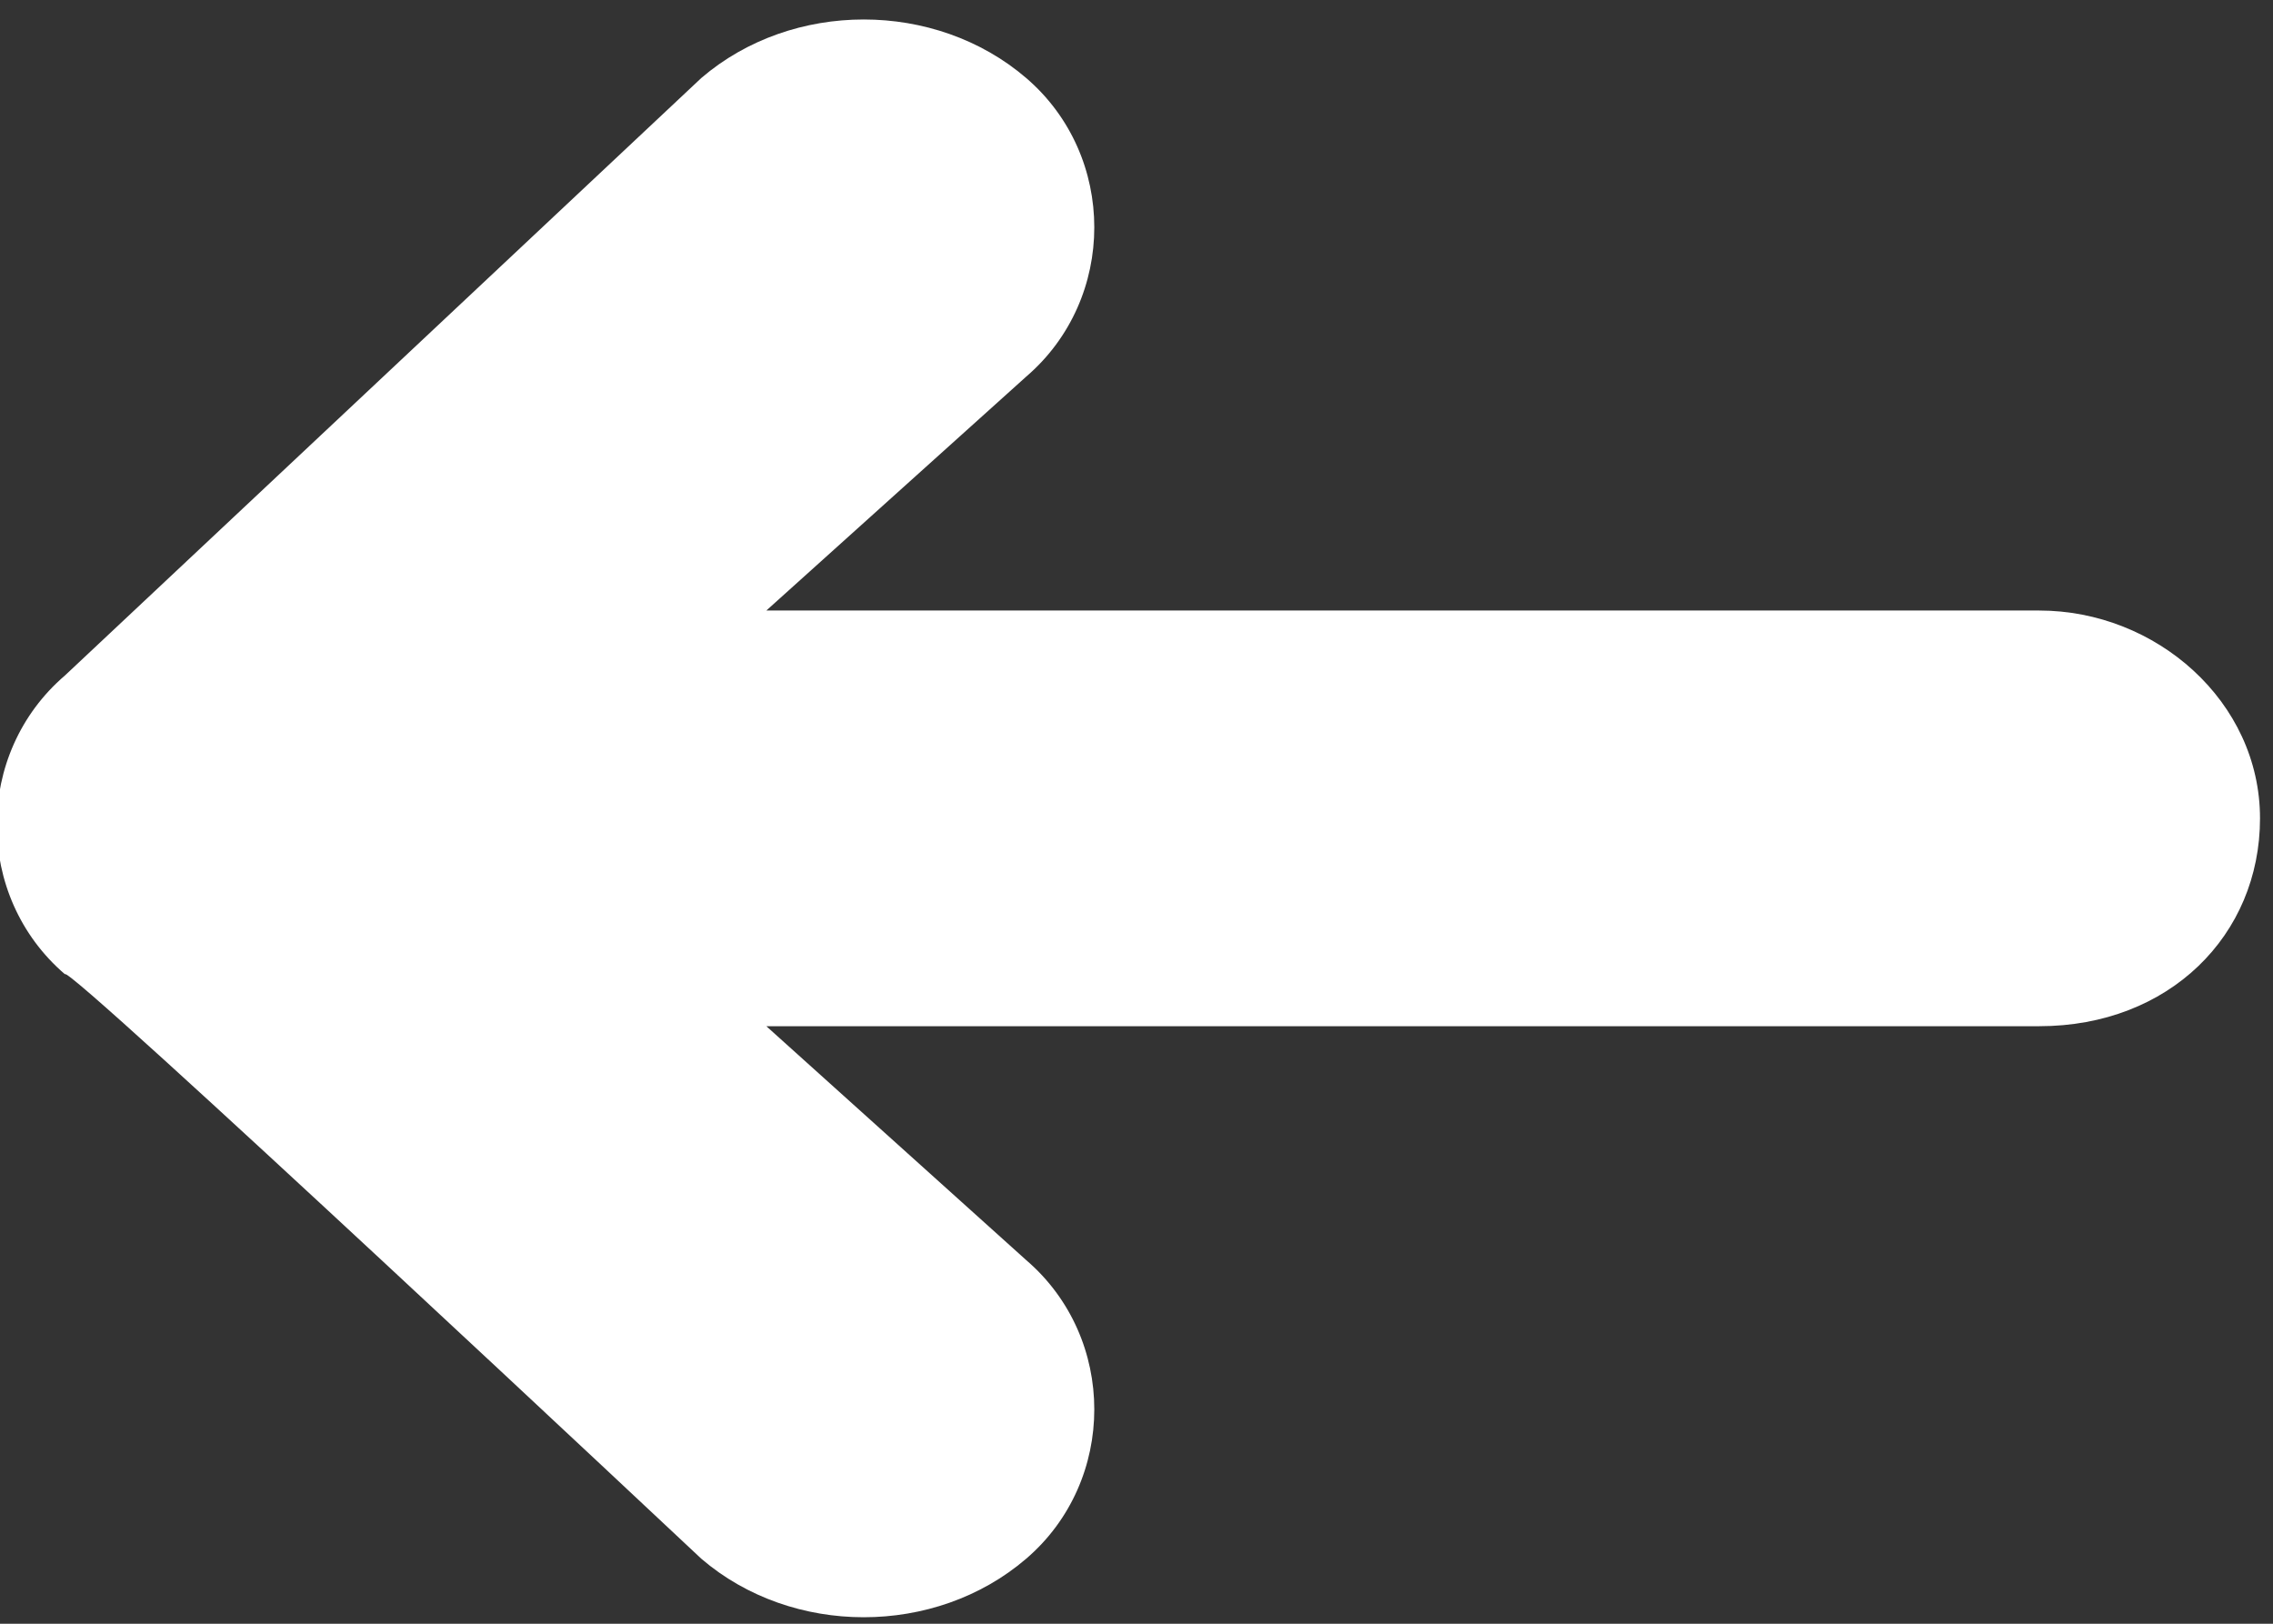
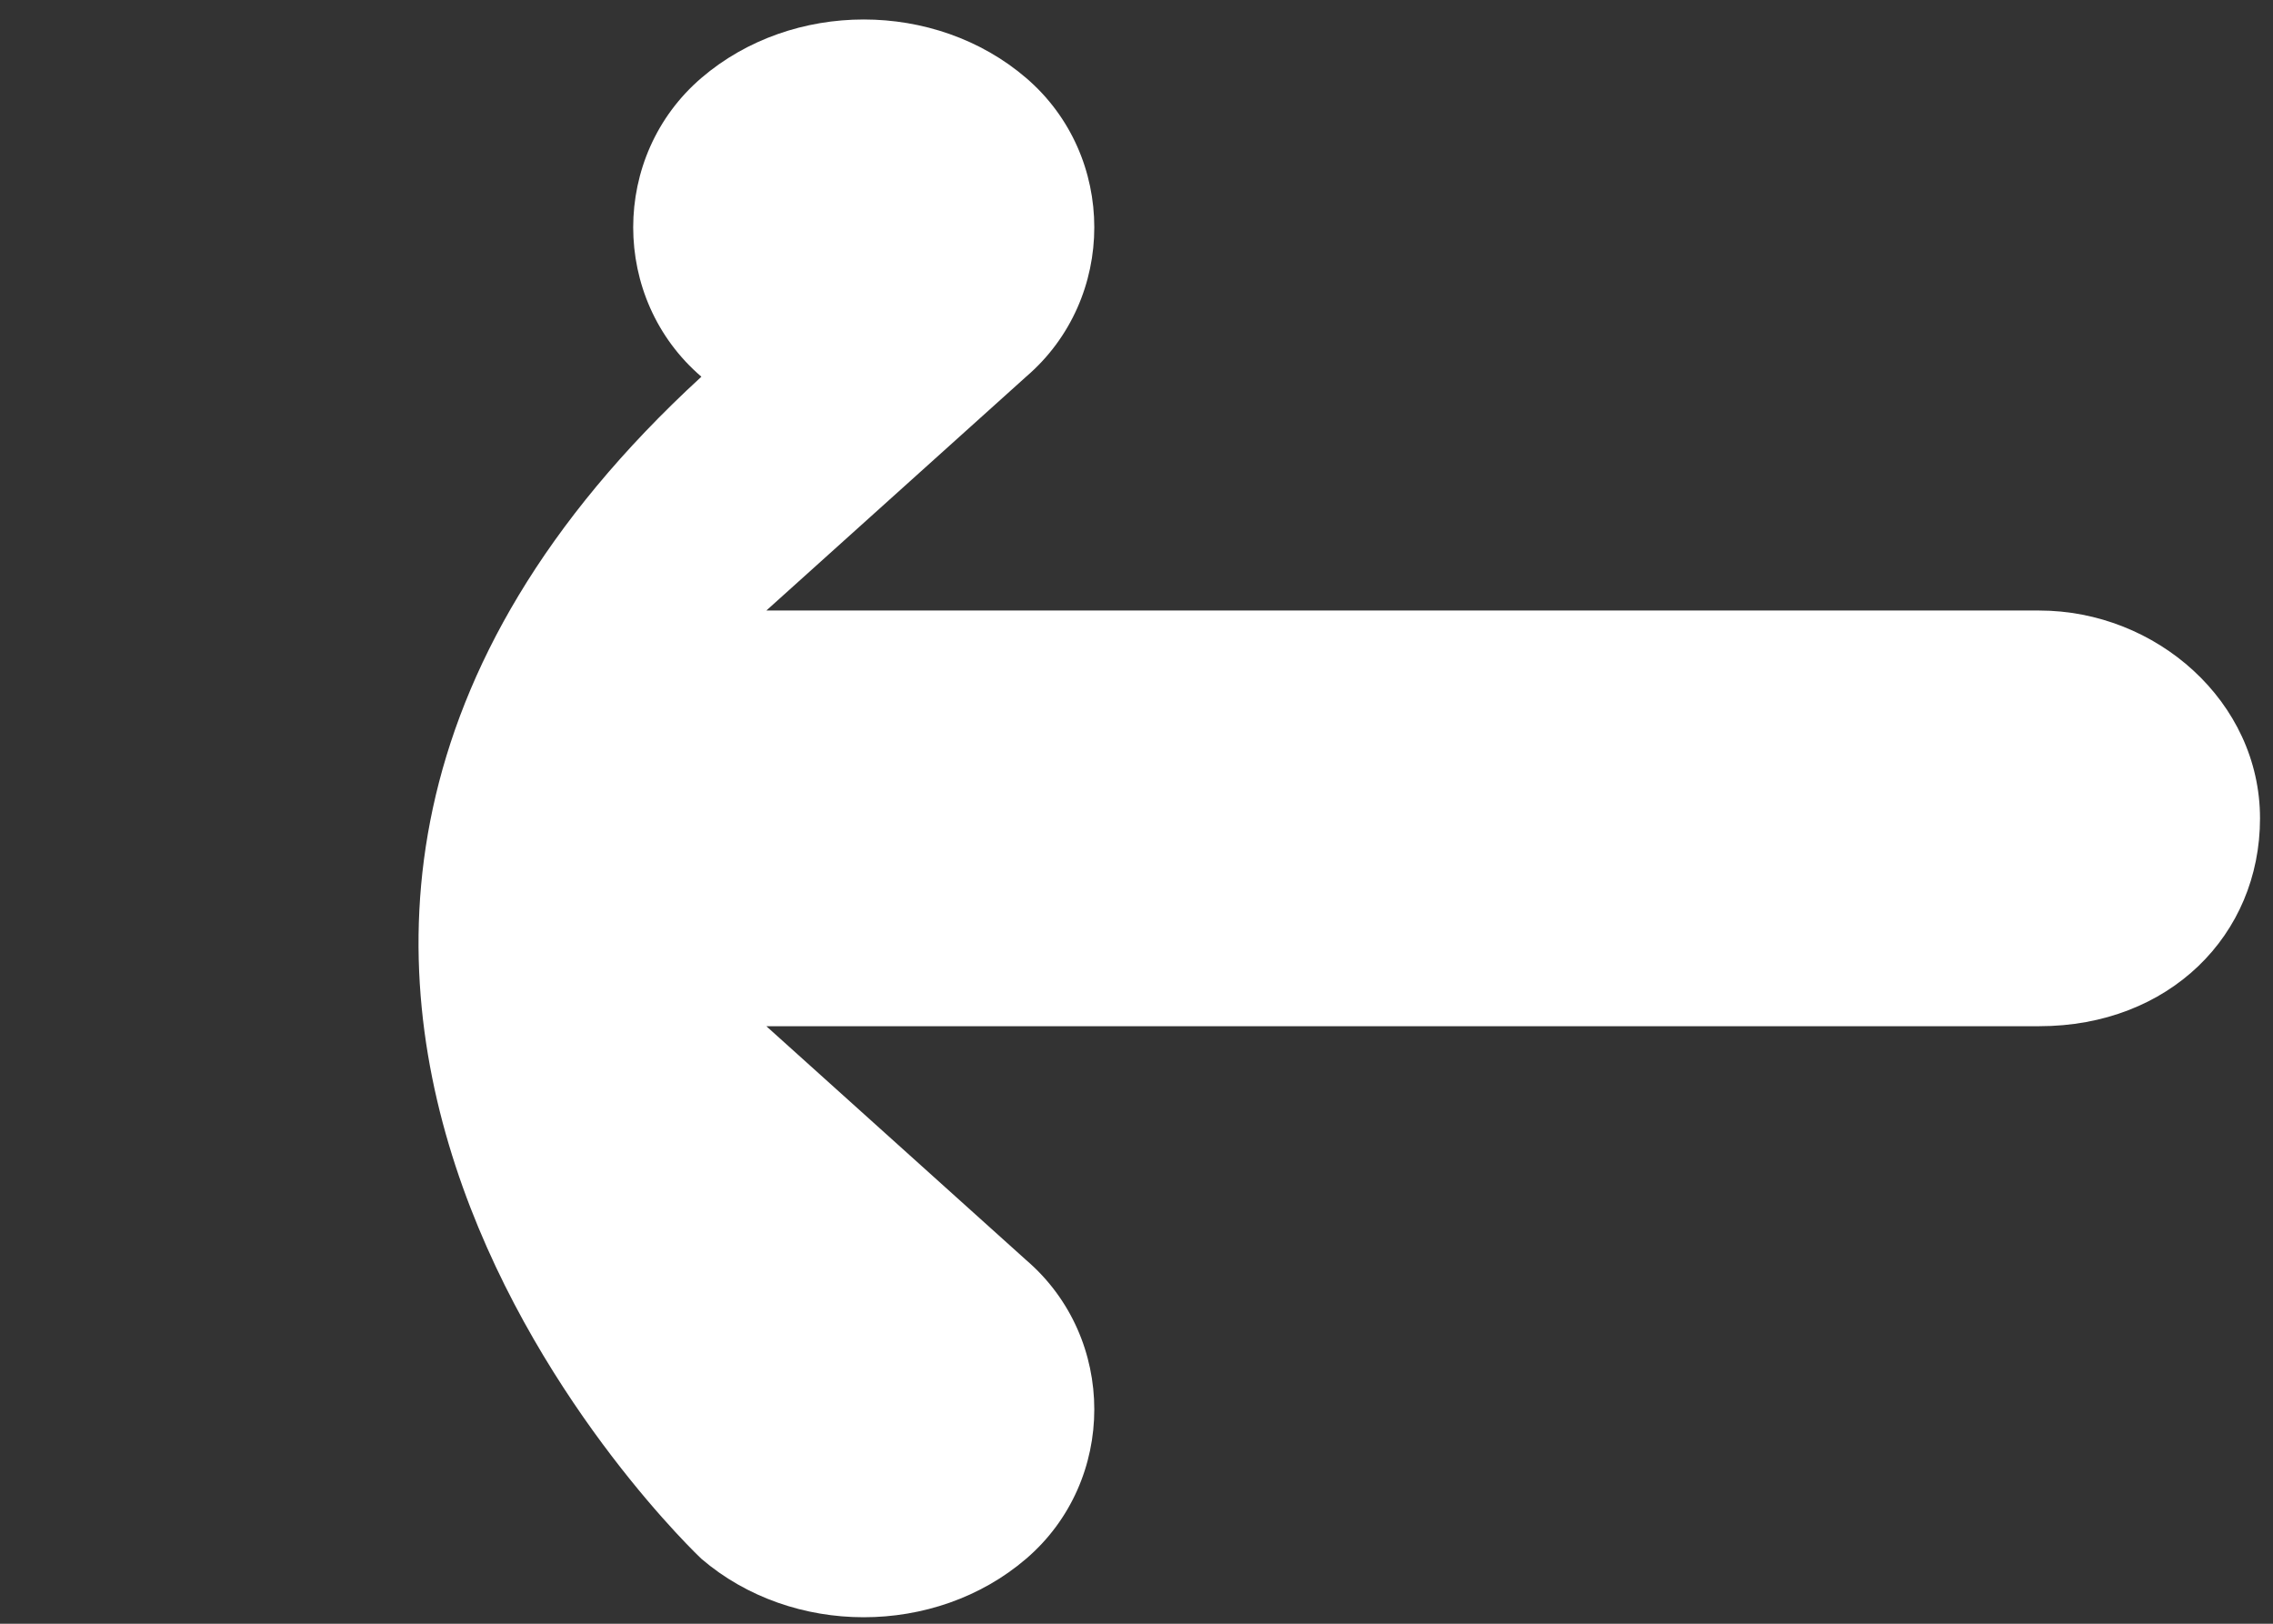
<svg xmlns="http://www.w3.org/2000/svg" version="1.1" id="Layer_1" x="0px" y="0px" viewBox="0 0 17.5 12.5" style="enable-background:new 0 0 17.5 12.5;" xml:space="preserve">
  <rect x="0" y="0" width="17.5" height="12.5" fill="#333333" stroke="none" />
  <style type="text/css">
	.st0{fill-rule:evenodd;clip-rule:evenodd;fill:#FFFFFF;}
</style>
  <g>
    <g transform="translate(-24 -78)">
      <g>
-         <path class="st0" d="M29.4,90c0.7,0.6,1.8,0.6,2.5,0c0.7-0.6,0.7-1.7,0-2.3l-2-1.8h9.8c1,0,1.7-0.7,1.7-1.6     c0-0.9-0.8-1.6-1.7-1.6h-9.8l2-1.8c0.7-0.6,0.7-1.7,0-2.3c-0.7-0.6-1.8-0.6-2.5,0l-4.9,4.6c-0.7,0.6-0.7,1.7,0,2.3     C24.5,85.4,29.4,90,29.4,90z" />
+         <path class="st0" d="M29.4,90c0.7,0.6,1.8,0.6,2.5,0c0.7-0.6,0.7-1.7,0-2.3l-2-1.8h9.8c1,0,1.7-0.7,1.7-1.6     c0-0.9-0.8-1.6-1.7-1.6h-9.8l2-1.8c0.7-0.6,0.7-1.7,0-2.3c-0.7-0.6-1.8-0.6-2.5,0c-0.7,0.6-0.7,1.7,0,2.3     C24.5,85.4,29.4,90,29.4,90z" />
      </g>
    </g>
  </g>
</svg>